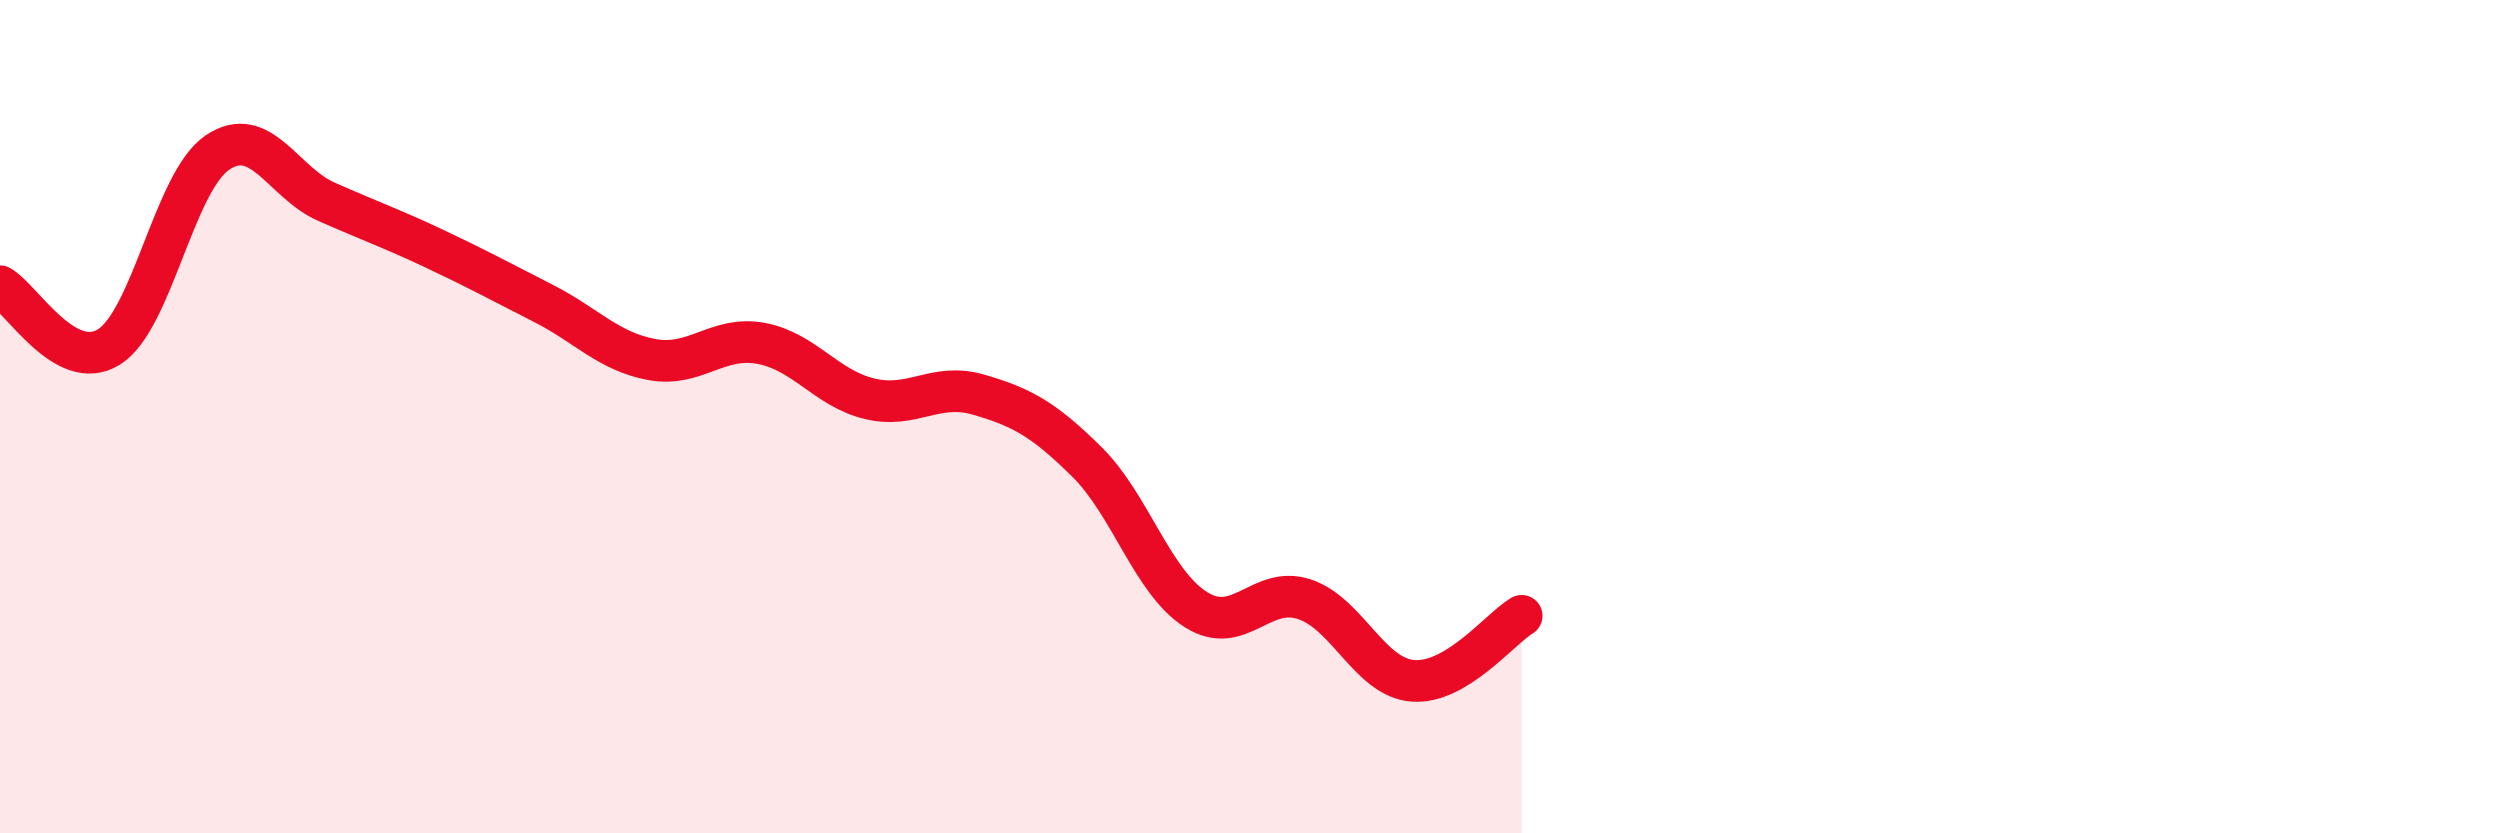
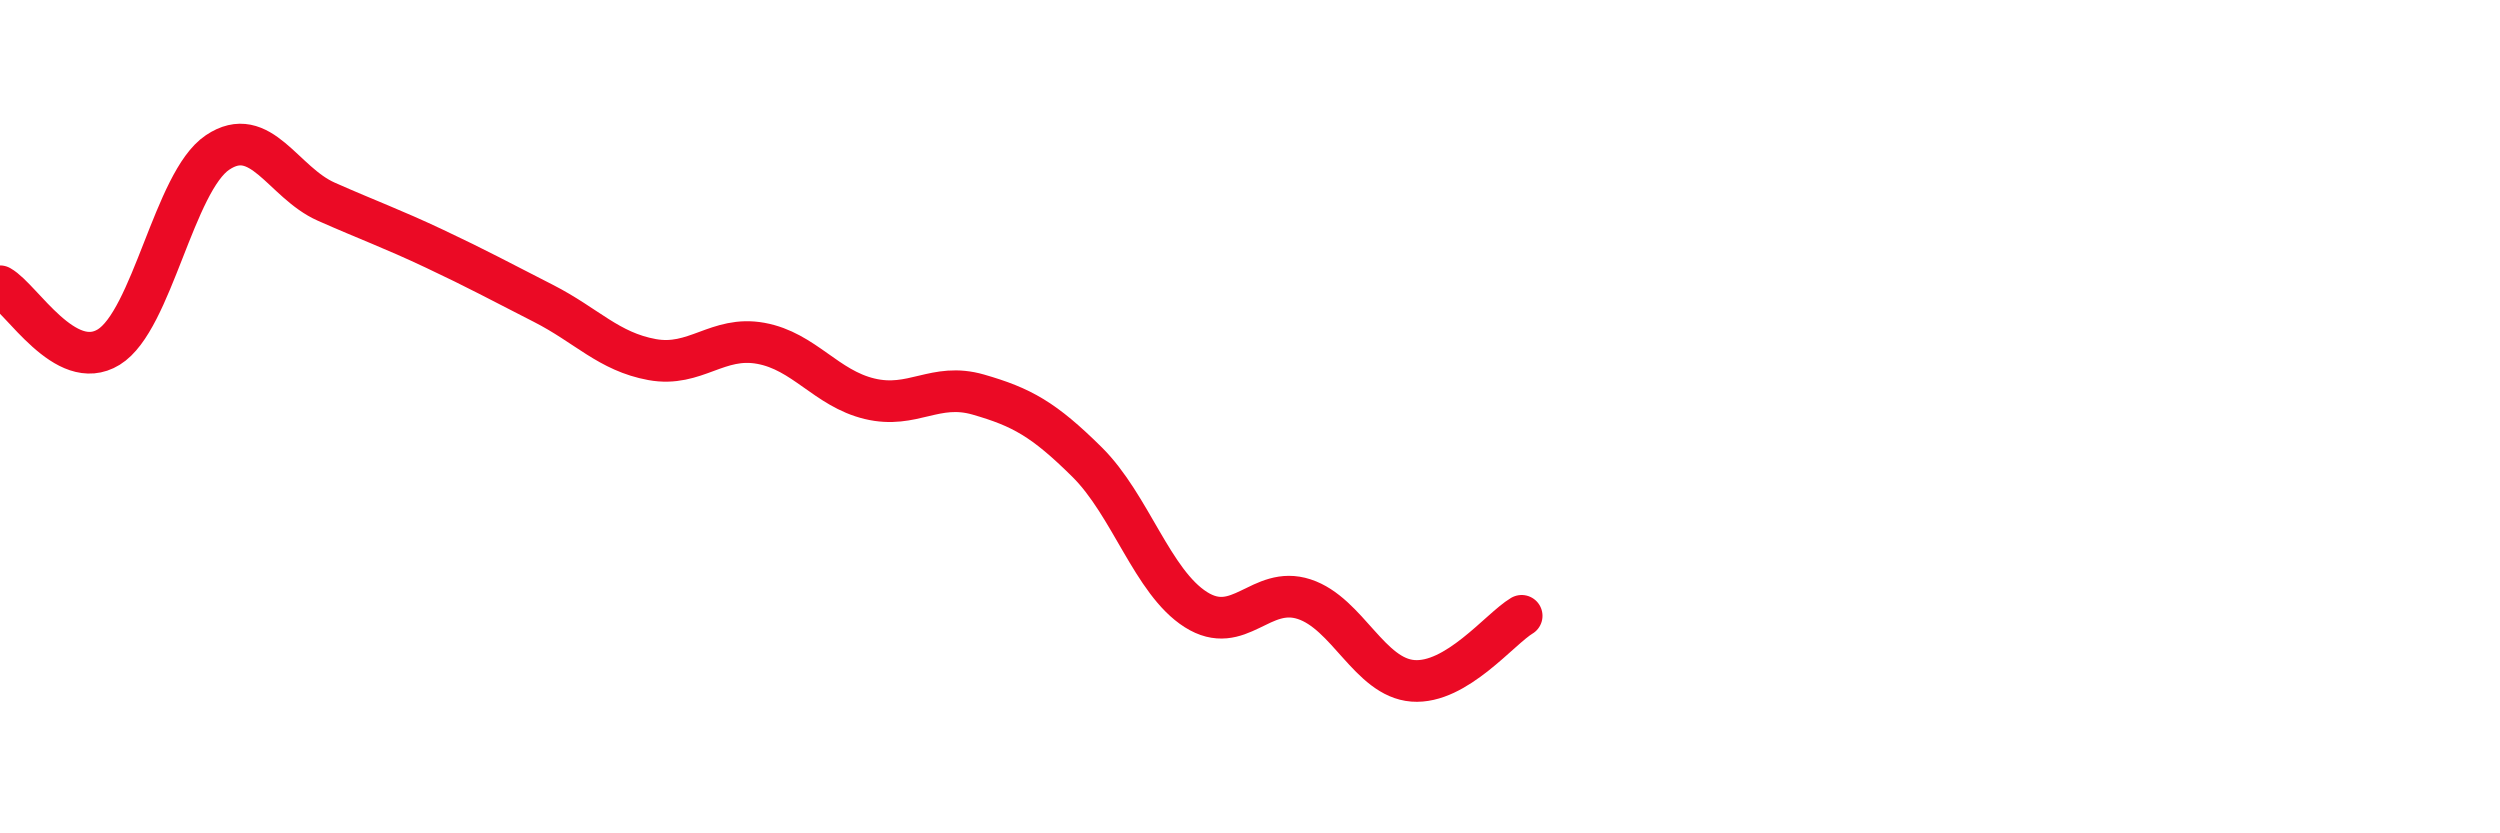
<svg xmlns="http://www.w3.org/2000/svg" width="60" height="20" viewBox="0 0 60 20">
-   <path d="M 0,6.87 C 0.52,7.16 1.57,8.97 2.61,8.33 C 3.65,7.69 4.18,4.36 5.22,3.66 C 6.26,2.96 6.79,4.38 7.83,4.84 C 8.87,5.3 9.39,5.48 10.43,5.97 C 11.47,6.46 12,6.75 13.04,7.28 C 14.08,7.81 14.61,8.44 15.65,8.63 C 16.69,8.82 17.22,8.05 18.26,8.24 C 19.3,8.43 19.83,9.32 20.87,9.57 C 21.91,9.82 22.44,9.17 23.48,9.47 C 24.52,9.77 25.05,10.06 26.09,11.09 C 27.13,12.12 27.66,13.97 28.7,14.63 C 29.74,15.29 30.26,14.04 31.3,14.38 C 32.34,14.72 32.87,16.26 33.91,16.34 C 34.95,16.42 36,15.09 36.52,14.78L36.52 20L0 20Z" fill="#EB0A25" opacity="0.1" stroke-linecap="round" stroke-linejoin="round" />
  <path d="M 0,6.87 C 0.52,7.16 1.57,8.97 2.61,8.33 C 3.65,7.69 4.18,4.36 5.22,3.66 C 6.26,2.96 6.79,4.38 7.83,4.84 C 8.87,5.3 9.39,5.48 10.43,5.97 C 11.47,6.46 12,6.75 13.04,7.28 C 14.08,7.81 14.61,8.44 15.65,8.63 C 16.69,8.82 17.22,8.05 18.26,8.24 C 19.3,8.43 19.83,9.32 20.87,9.57 C 21.91,9.82 22.44,9.17 23.48,9.47 C 24.52,9.77 25.05,10.06 26.09,11.09 C 27.13,12.12 27.66,13.97 28.7,14.63 C 29.74,15.29 30.26,14.04 31.3,14.38 C 32.34,14.72 32.87,16.26 33.91,16.34 C 34.95,16.42 36,15.09 36.52,14.78" stroke="#EB0A25" stroke-width="1" fill="none" stroke-linecap="round" stroke-linejoin="round" />
</svg>